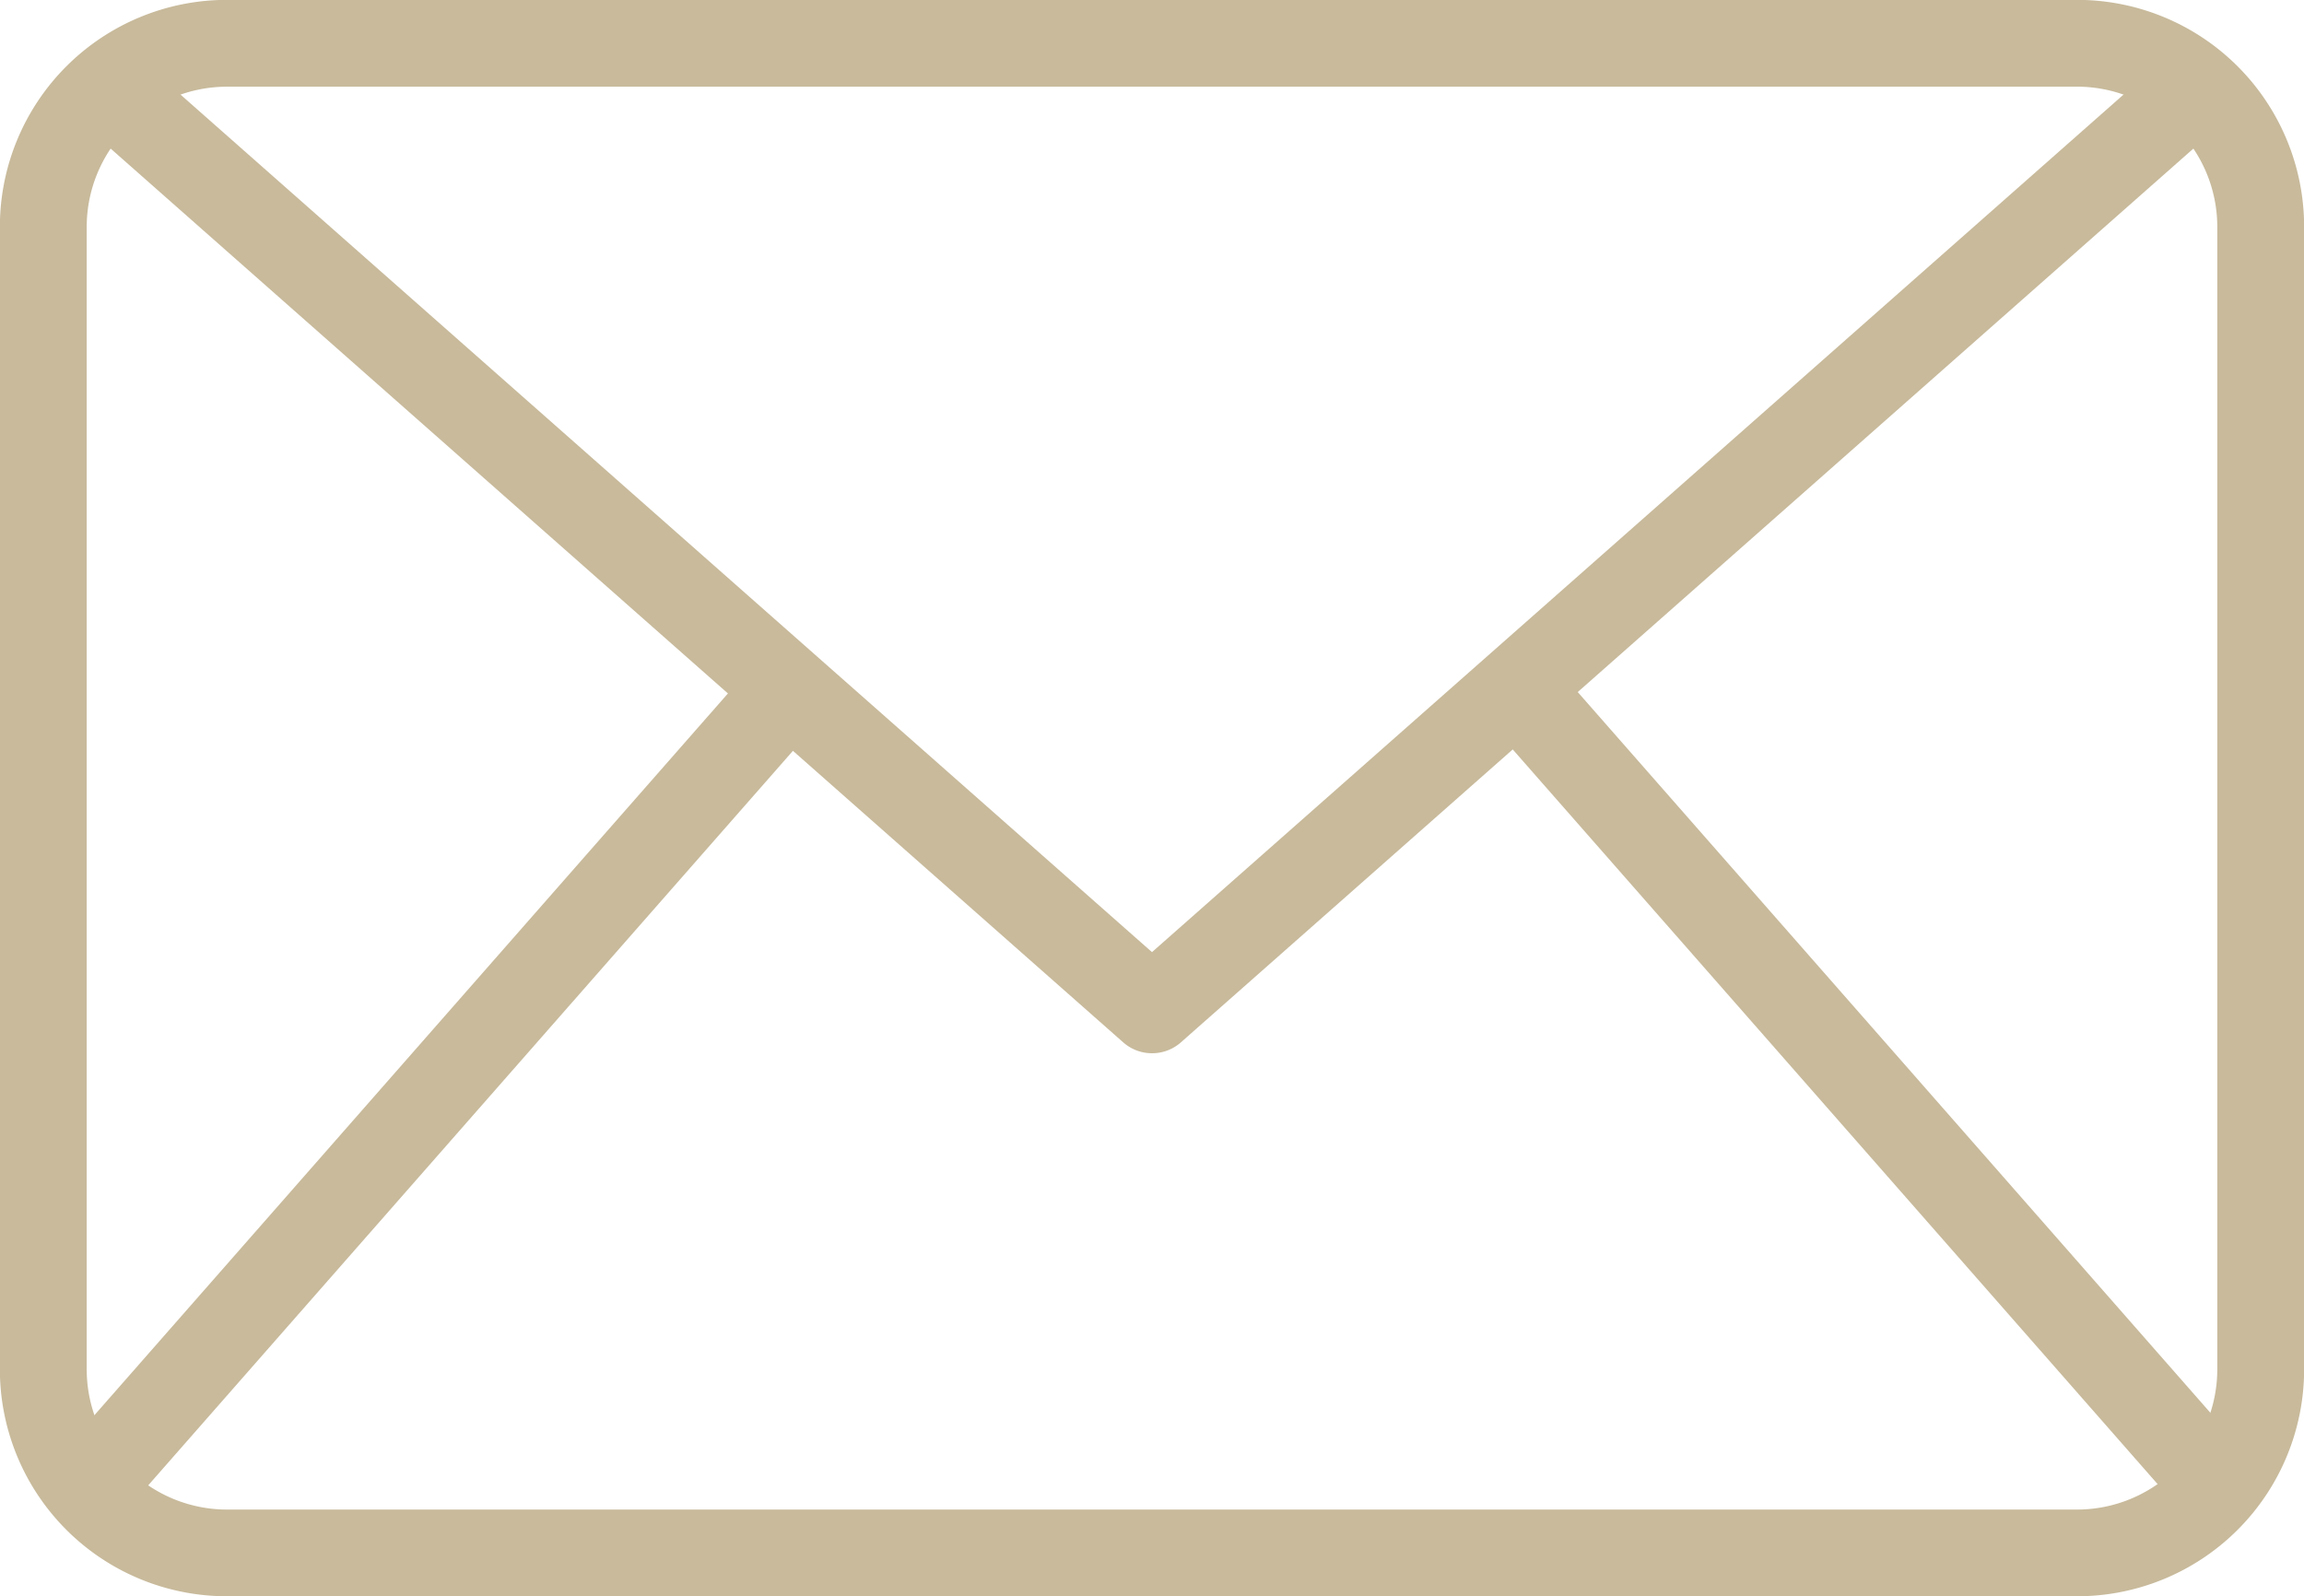
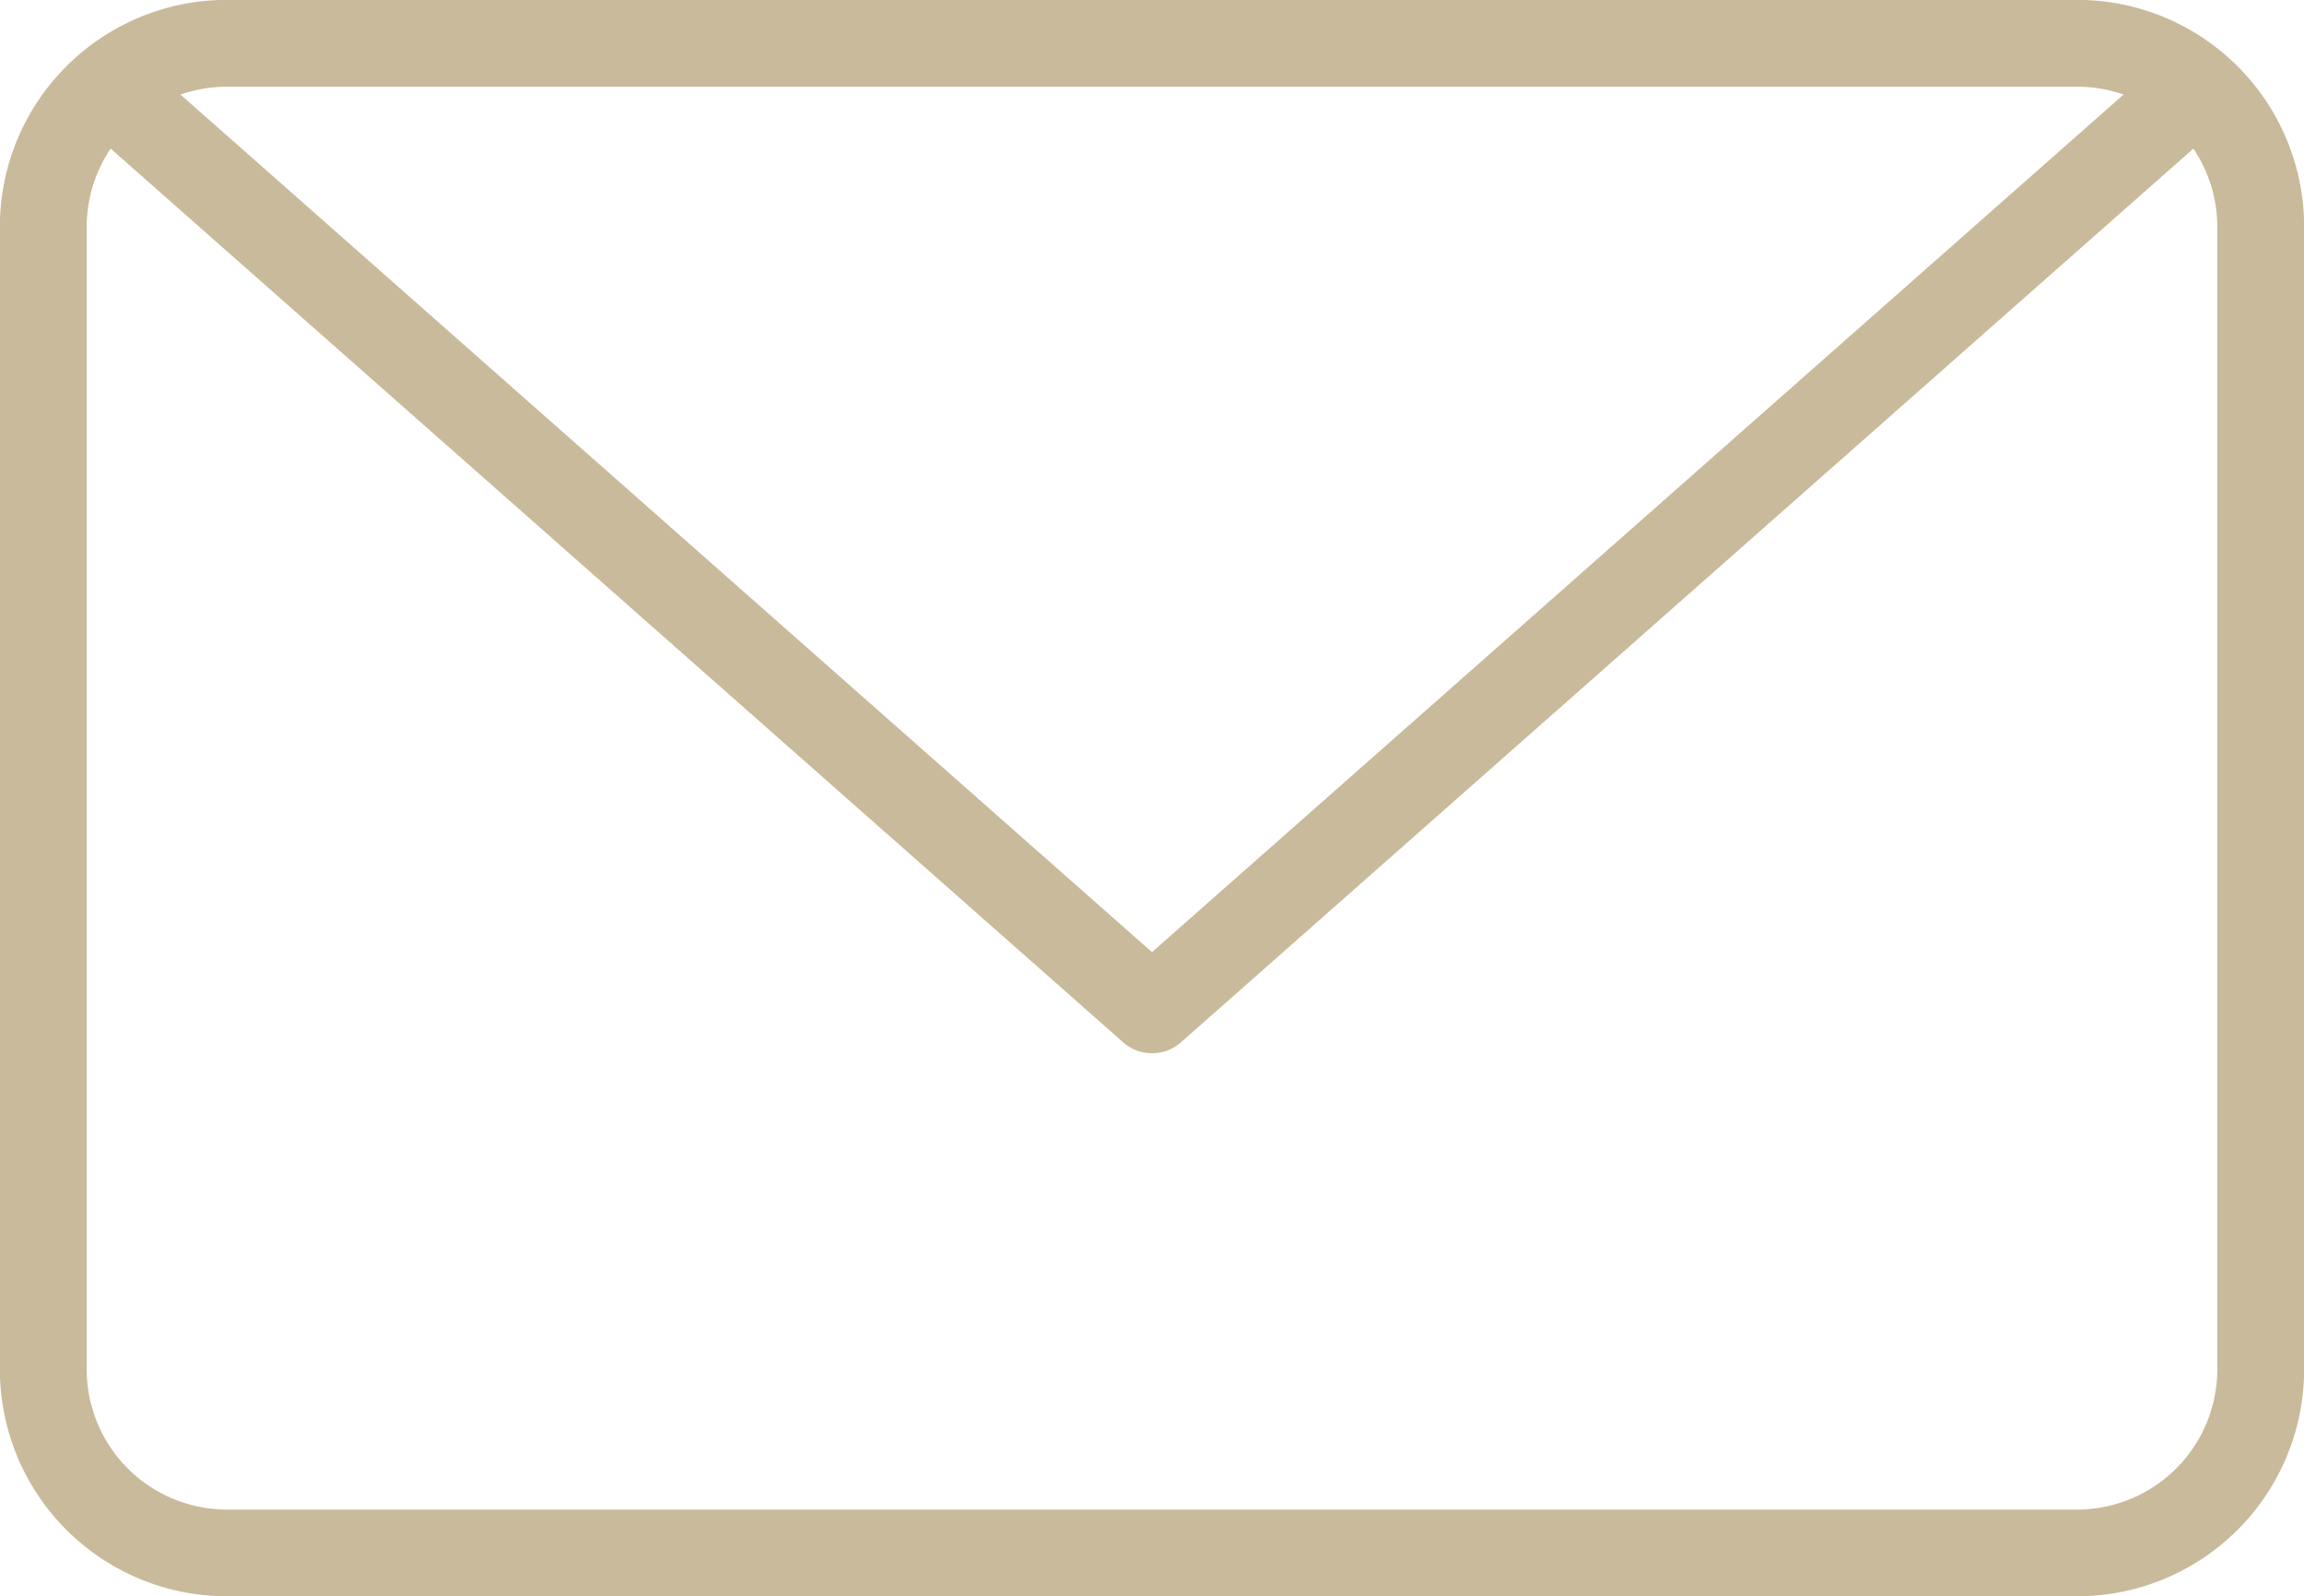
<svg xmlns="http://www.w3.org/2000/svg" width="75.119" height="52.051" viewBox="0 0 75.119 52.051">
  <g transform="translate(-9.353 -24.168)">
    <path d="M77.076,76.219H16.749a7.4,7.4,0,0,1-7.4-7.4V31.564a7.4,7.4,0,0,1,7.4-7.4H77.076a7.4,7.4,0,0,1,7.4,7.4V68.822A7.4,7.4,0,0,1,77.076,76.219ZM16.749,26.995a4.574,4.574,0,0,0-4.569,4.57V68.822a4.574,4.574,0,0,0,4.569,4.57H77.076a4.574,4.574,0,0,0,4.569-4.57V31.564a4.574,4.574,0,0,0-4.569-4.57Z" fill="#c8ba9b" />
    <path d="M47.975,59.259a1.413,1.413,0,0,1-.936-.353L12.976,28.836l1.871-2.12L47.975,55.962,81.1,26.72l1.871,2.12L48.912,58.909a1.409,1.409,0,0,1-.937.35Z" transform="translate(-1.063 -0.747)" fill="#c8ba9b" />
-     <path d="M0,0H34.672V2.827H0Z" transform="translate(11.145 71.78) rotate(-48.728)" fill="#c8ba9b" />
-     <path d="M0,0H2.827V34.673H0Z" transform="translate(57.743 47.545) rotate(-41.272)" fill="#c8ba9b" />
  </g>
</svg>